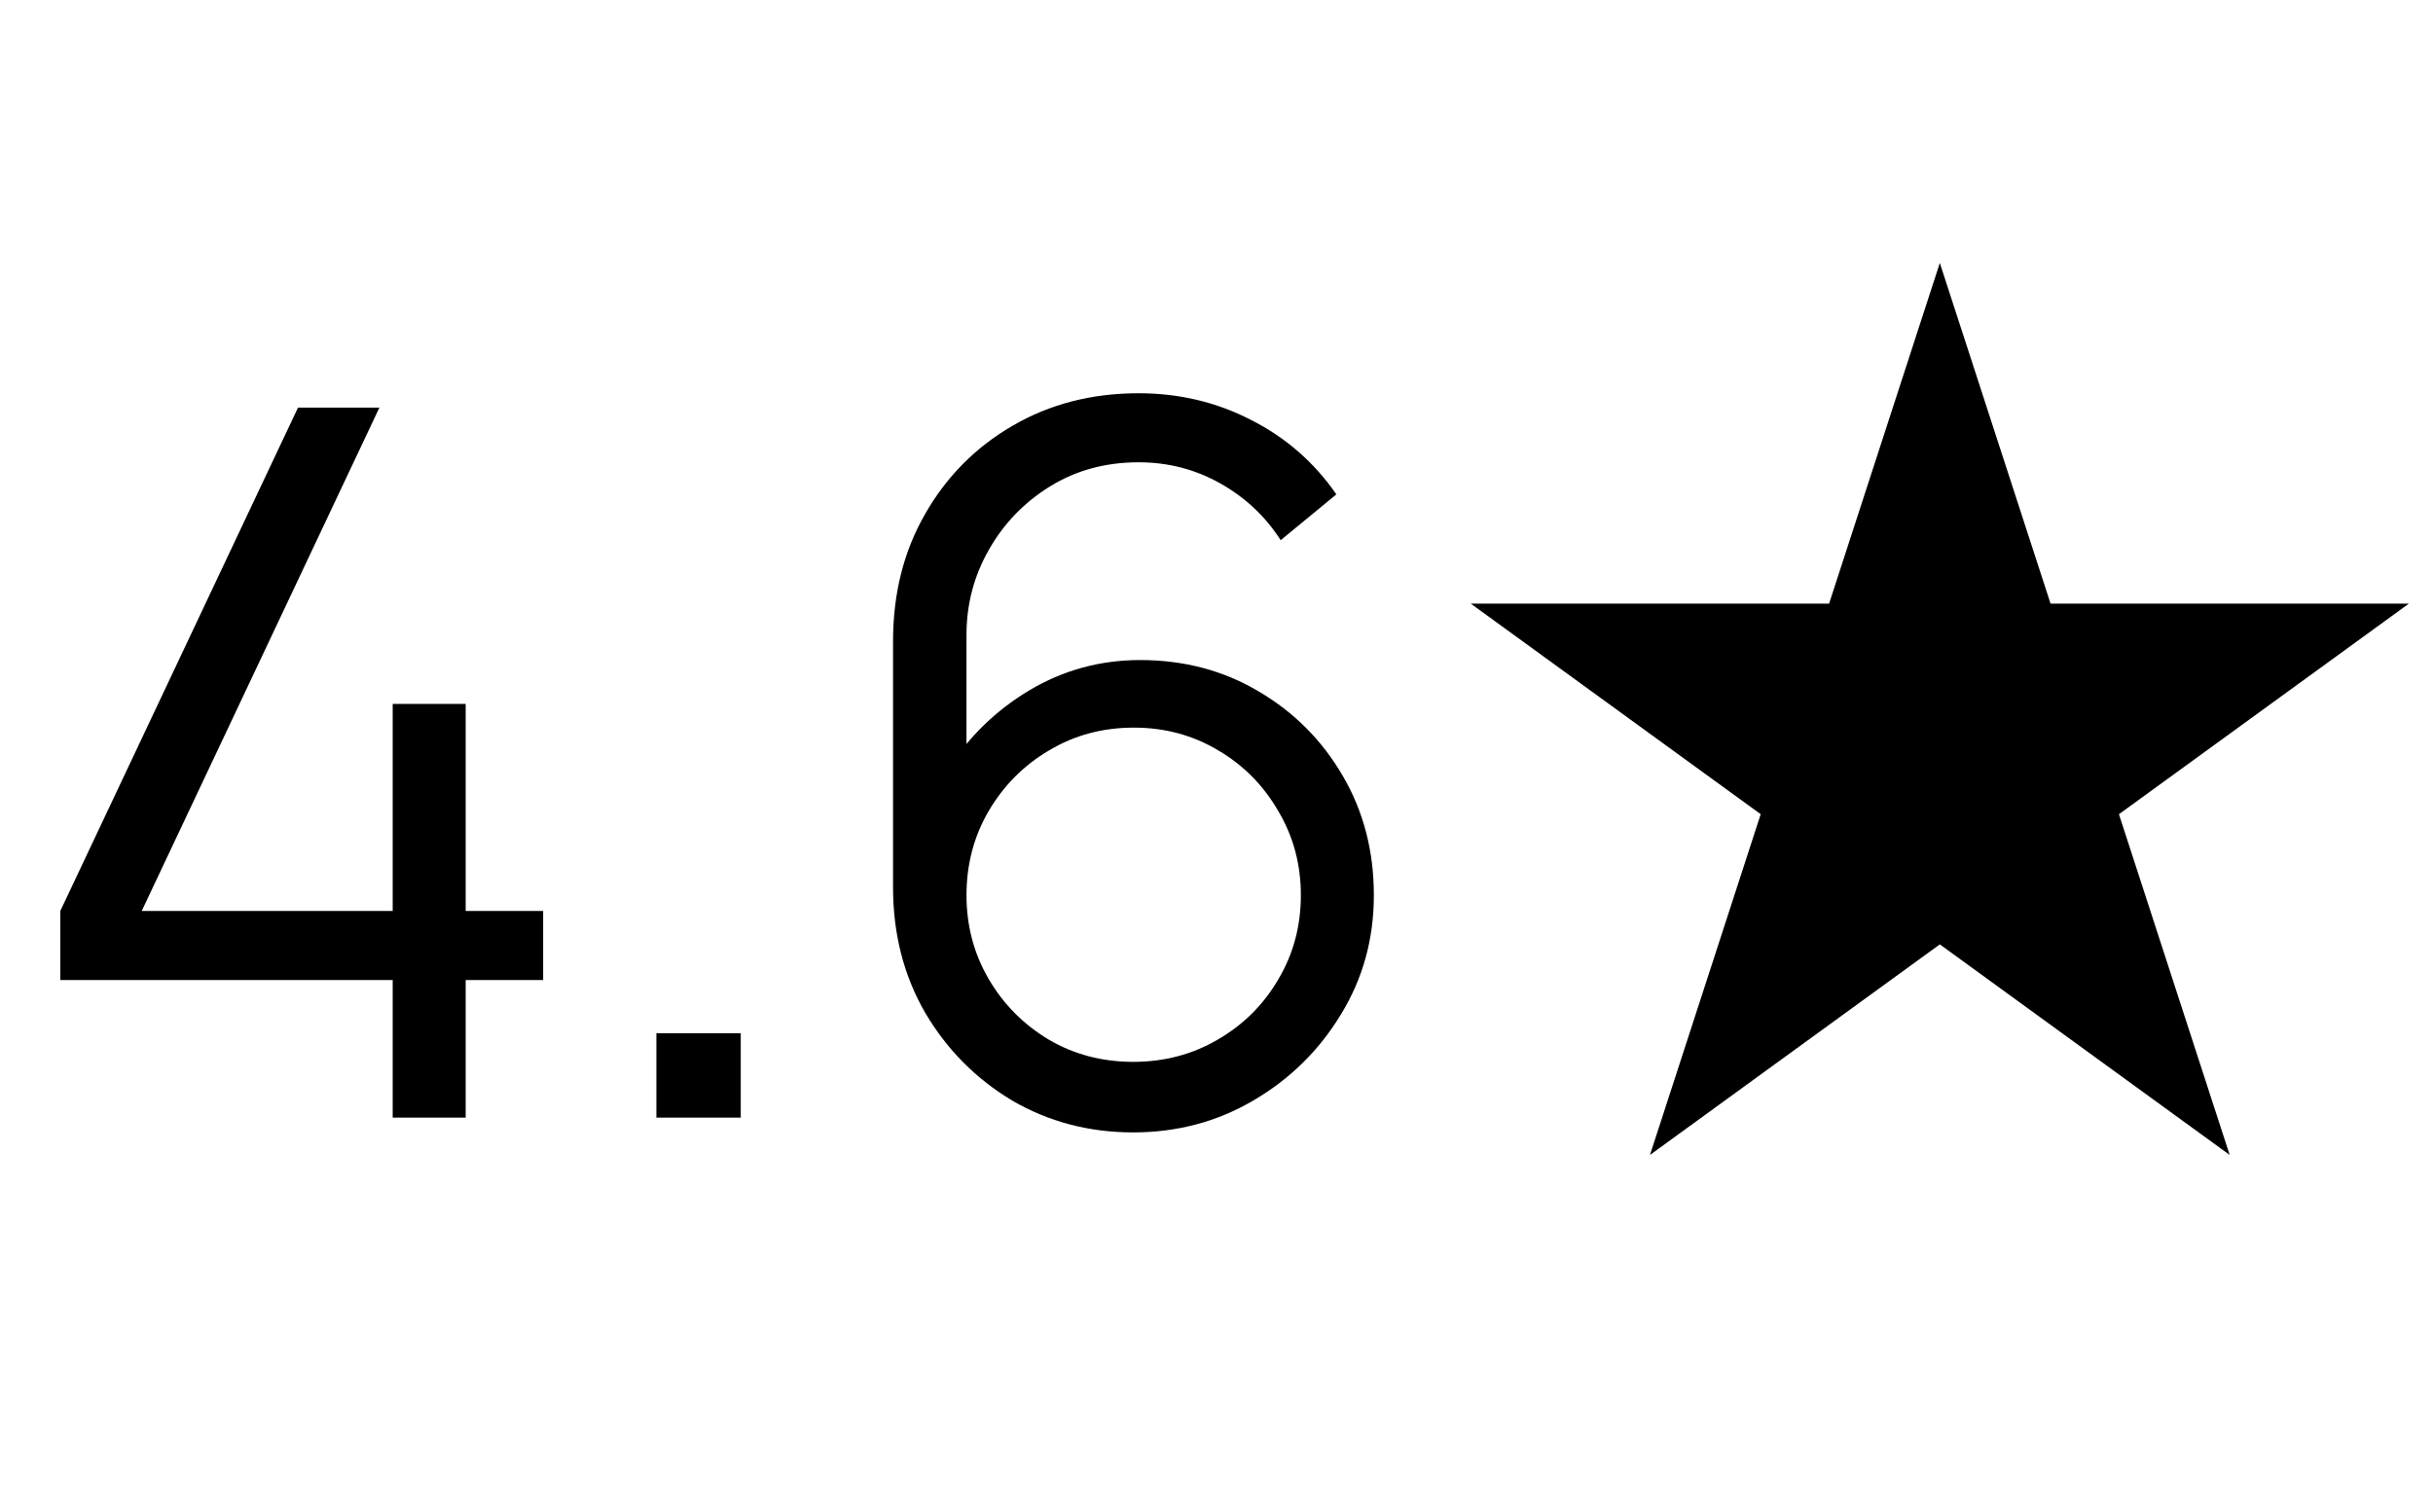
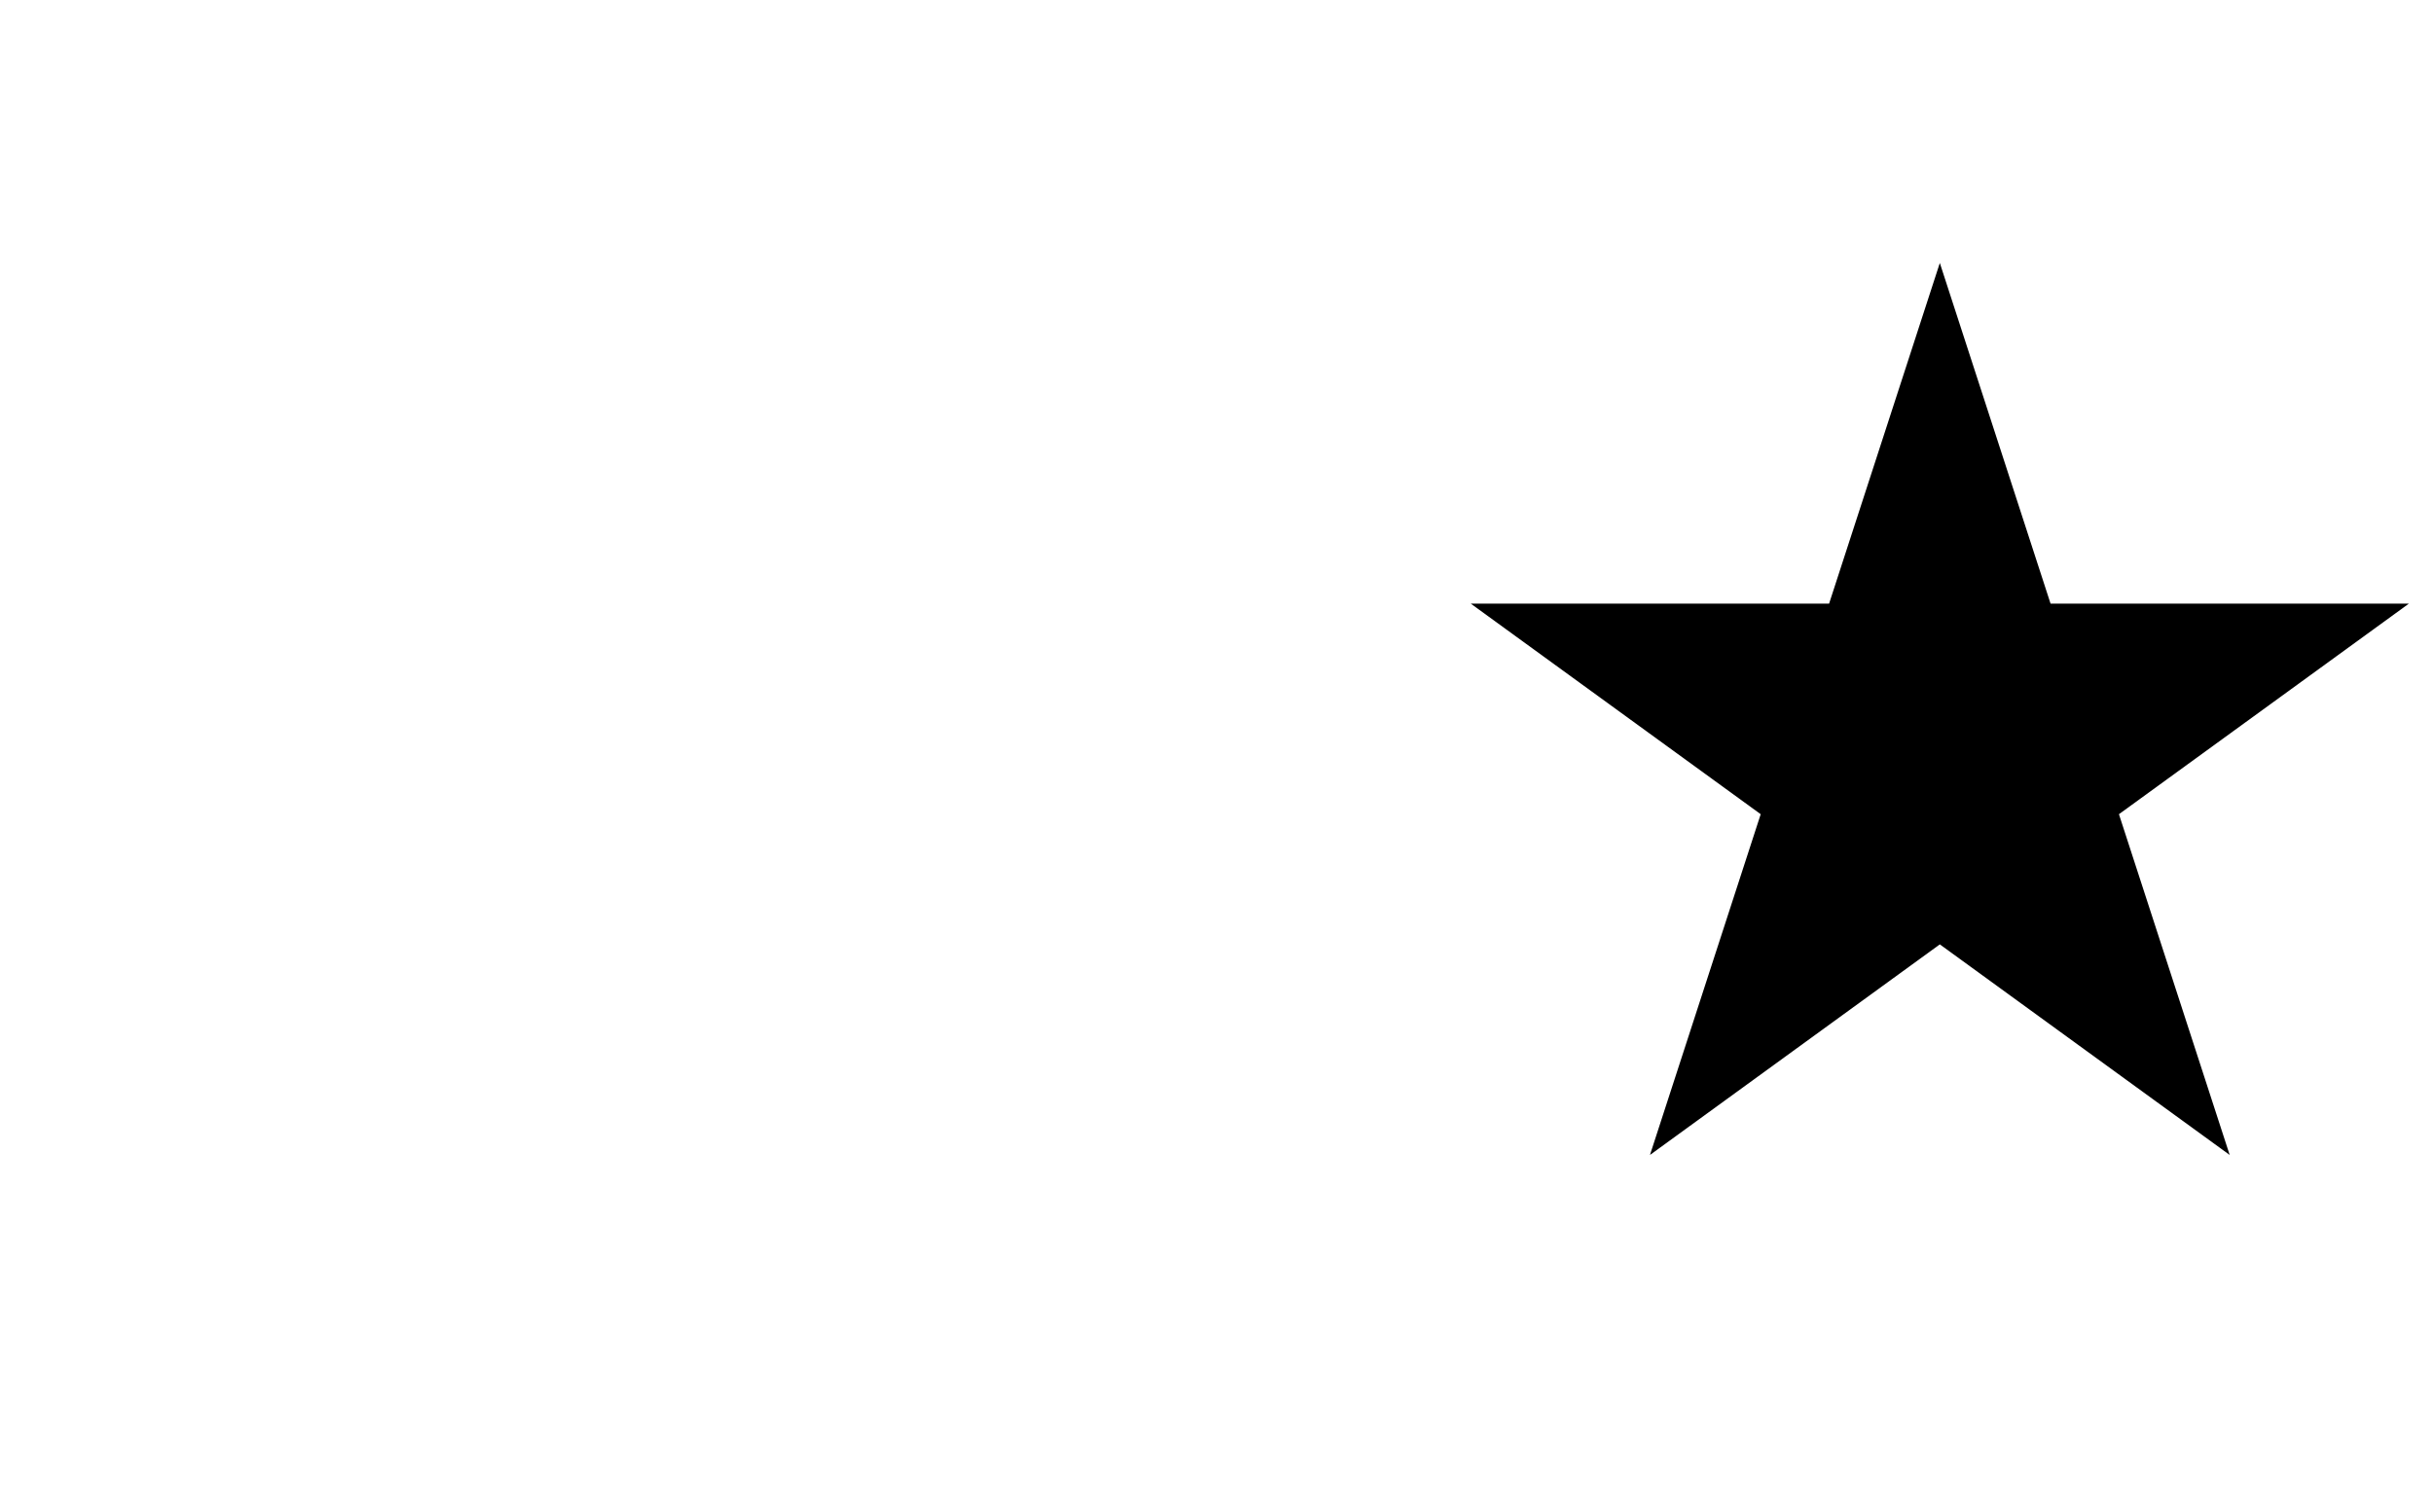
<svg xmlns="http://www.w3.org/2000/svg" width="37" height="23" viewBox="0 0 37 23" fill="none">
-   <path d="M5.972 17V14.908H0.917V13.857L4.532 6.2H5.77L2.155 13.857H5.972V10.707H7.082V13.857H8.26V14.908H7.082V17H5.972ZM9.982 17V15.717H11.265V17H9.982ZM17.233 17.225C16.558 17.225 15.943 17.062 15.388 16.738C14.838 16.407 14.398 15.963 14.068 15.402C13.743 14.838 13.581 14.203 13.581 13.498V9.755C13.581 9.03 13.743 8.385 14.068 7.82C14.393 7.25 14.836 6.803 15.396 6.478C15.961 6.147 16.601 5.982 17.316 5.982C17.931 5.982 18.501 6.117 19.026 6.388C19.556 6.657 19.988 7.035 20.323 7.52L19.476 8.217C19.246 7.857 18.941 7.57 18.561 7.355C18.181 7.14 17.766 7.032 17.316 7.032C16.811 7.032 16.361 7.155 15.966 7.4C15.571 7.645 15.261 7.968 15.036 8.367C14.811 8.762 14.698 9.193 14.698 9.658V12.012L14.421 11.697C14.736 11.203 15.148 10.803 15.658 10.498C16.173 10.193 16.733 10.04 17.338 10.04C18.008 10.04 18.611 10.2 19.146 10.52C19.681 10.835 20.106 11.262 20.421 11.803C20.736 12.342 20.893 12.947 20.893 13.617C20.893 14.283 20.726 14.887 20.391 15.432C20.061 15.977 19.618 16.413 19.063 16.738C18.513 17.062 17.903 17.225 17.233 17.225ZM17.233 16.152C17.703 16.152 18.131 16.04 18.516 15.815C18.906 15.59 19.213 15.285 19.438 14.9C19.668 14.515 19.783 14.088 19.783 13.617C19.783 13.148 19.668 12.72 19.438 12.335C19.213 11.945 18.908 11.637 18.523 11.412C18.138 11.182 17.711 11.068 17.241 11.068C16.771 11.068 16.343 11.182 15.958 11.412C15.573 11.637 15.266 11.945 15.036 12.335C14.811 12.72 14.698 13.148 14.698 13.617C14.698 14.082 14.811 14.508 15.036 14.893C15.261 15.277 15.566 15.585 15.951 15.815C16.336 16.04 16.763 16.152 17.233 16.152Z" fill="black" />
  <path d="M29.5 4L31.184 9.182H36.633L32.224 12.385L33.908 17.568L29.5 14.365L25.092 17.568L26.776 12.385L22.367 9.182H27.816L29.5 4Z" fill="black" />
</svg>